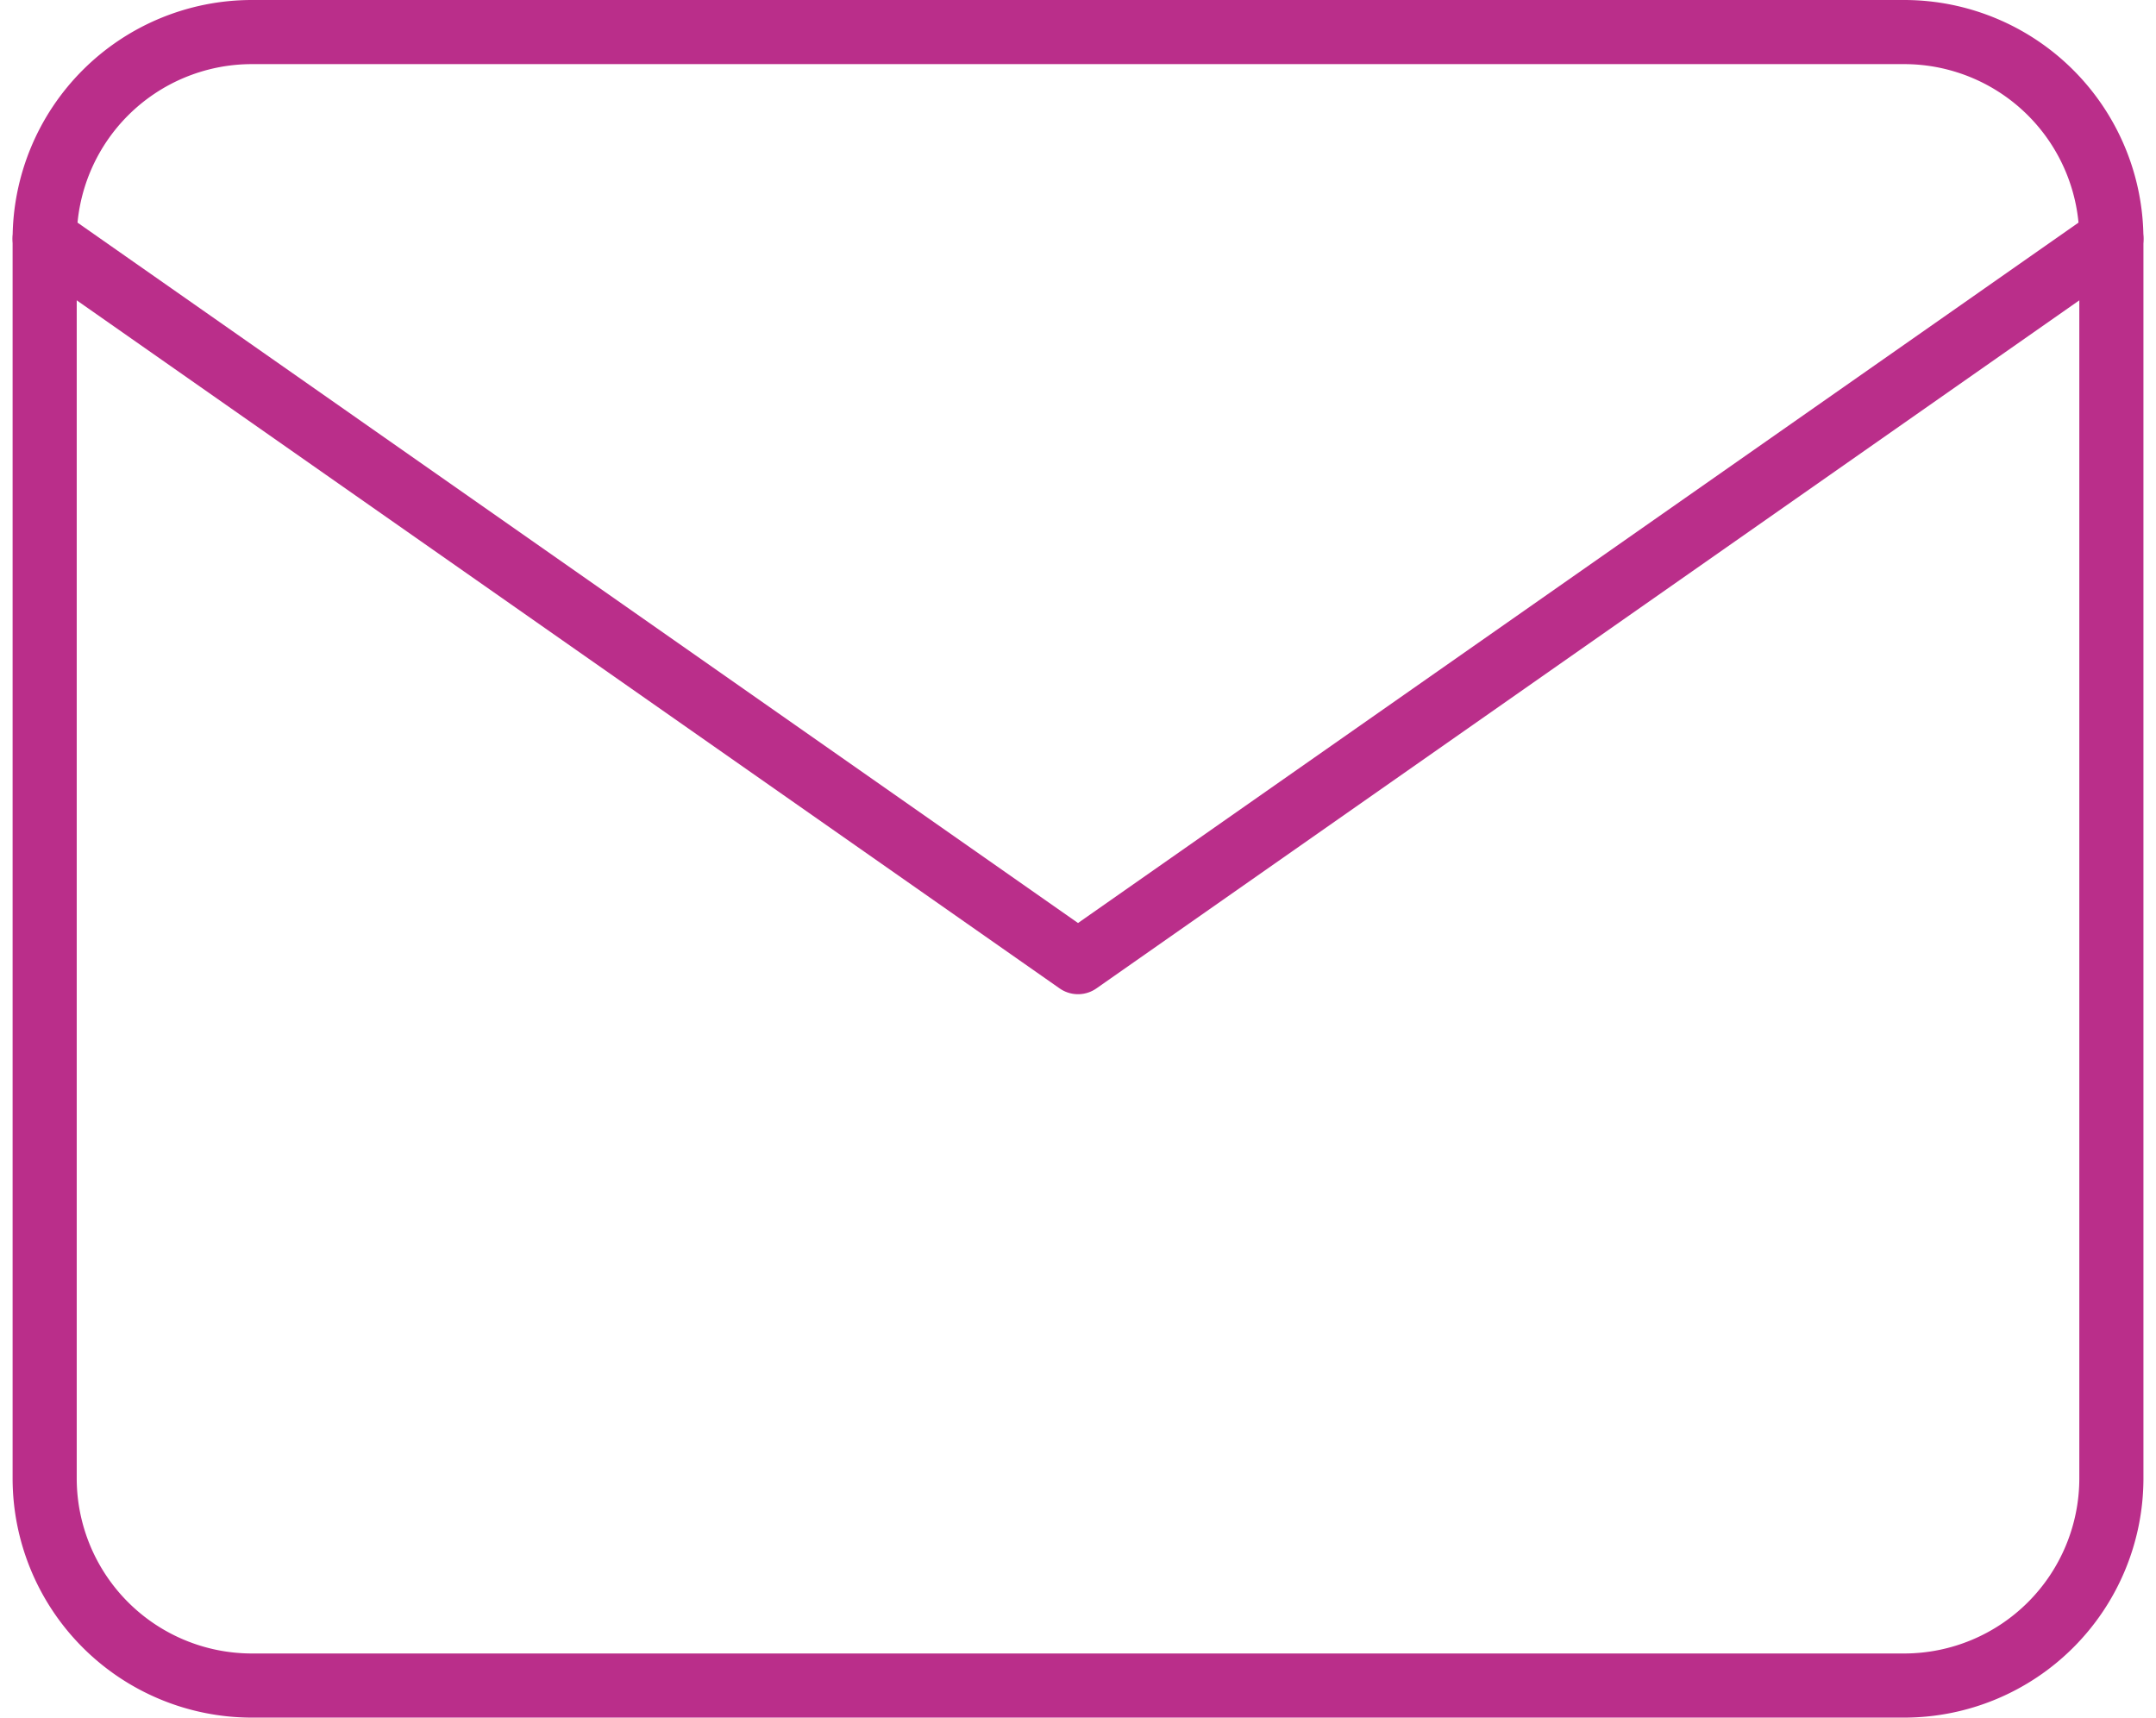
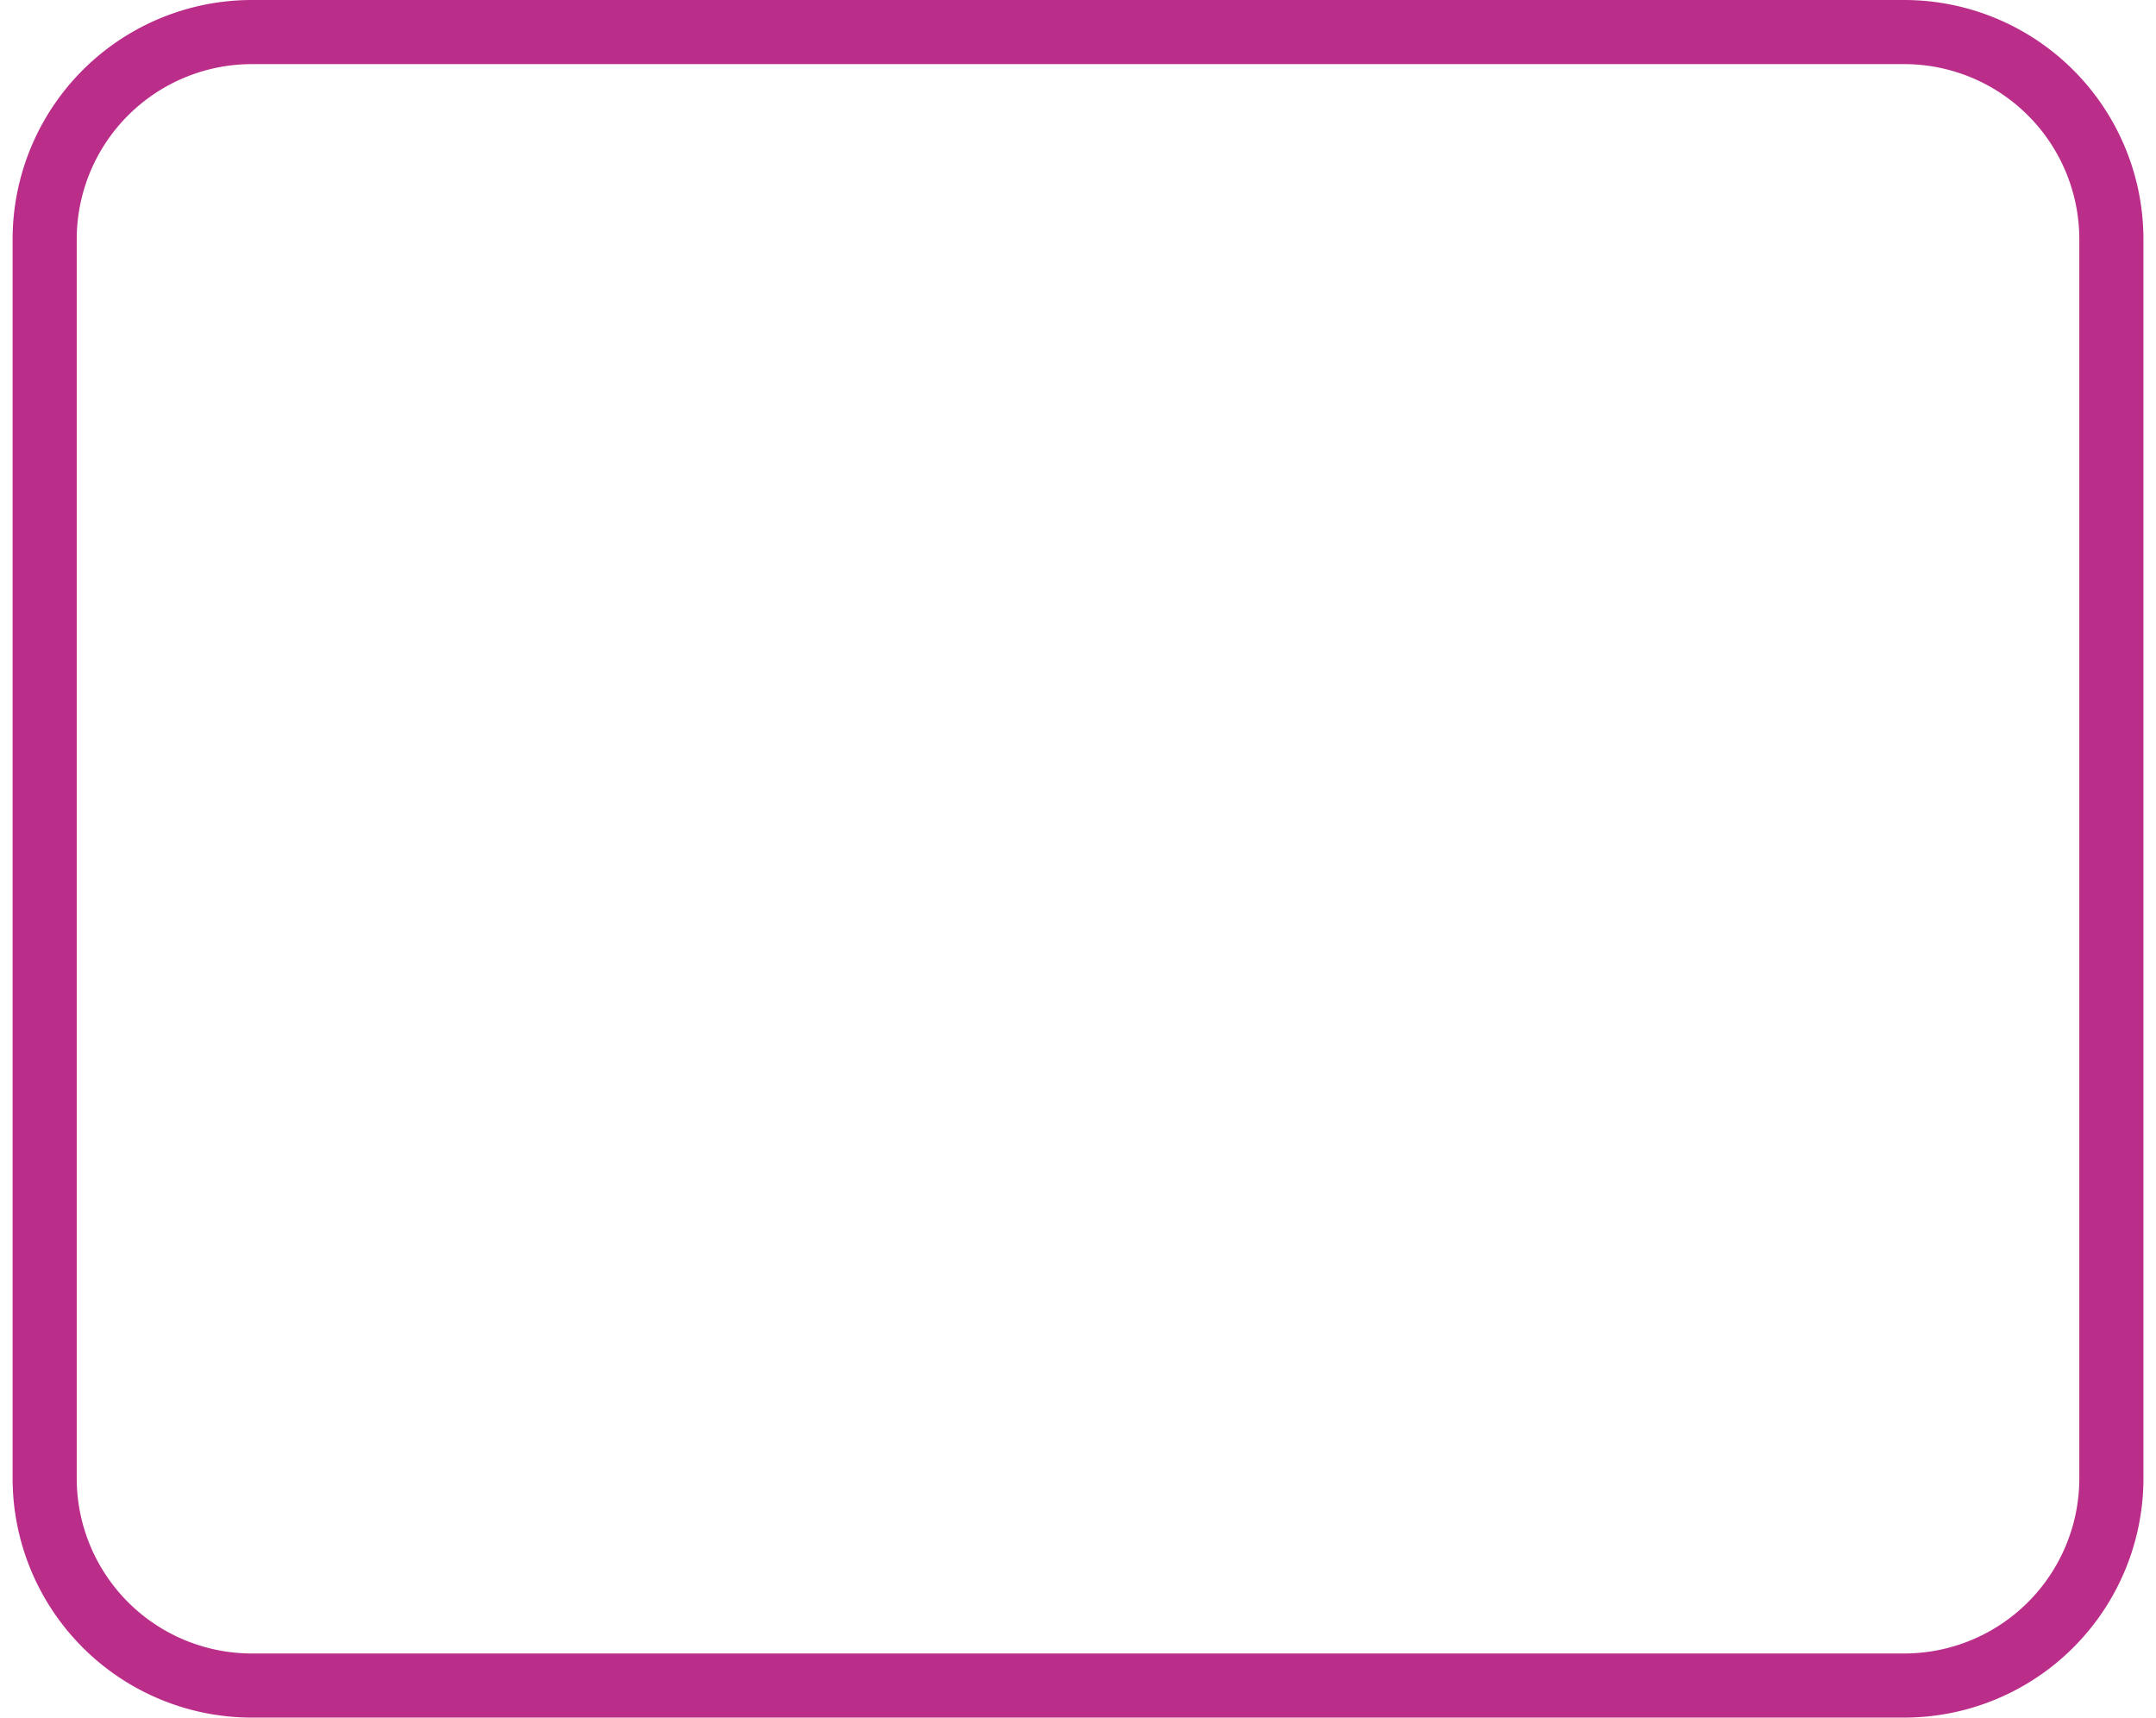
<svg xmlns="http://www.w3.org/2000/svg" width="50.437" height="40.179" viewBox="0 0 50.437 40.179">
  <g id="Icon_feather-mail" data-name="Icon feather-mail" transform="translate(-1.955 -5.25)">
    <path id="Path_16652" data-name="Path 16652" d="M7.835,6H46.513a4.849,4.849,0,0,1,4.835,4.835V39.844a4.849,4.849,0,0,1-4.835,4.835H7.835A4.849,4.849,0,0,1,3,39.844V10.835A4.849,4.849,0,0,1,7.835,6Z" fill="none" stroke="#ba2e8a" stroke-linecap="round" stroke-linejoin="round" stroke-width="1.5" />
-     <path id="Path_16653" data-name="Path 16653" d="M51.348,9,27.174,25.922,3,9" transform="translate(0 1.835)" fill="none" stroke="#ba2e8a" stroke-linecap="round" stroke-linejoin="round" stroke-width="1.5" />
  </g>
</svg>